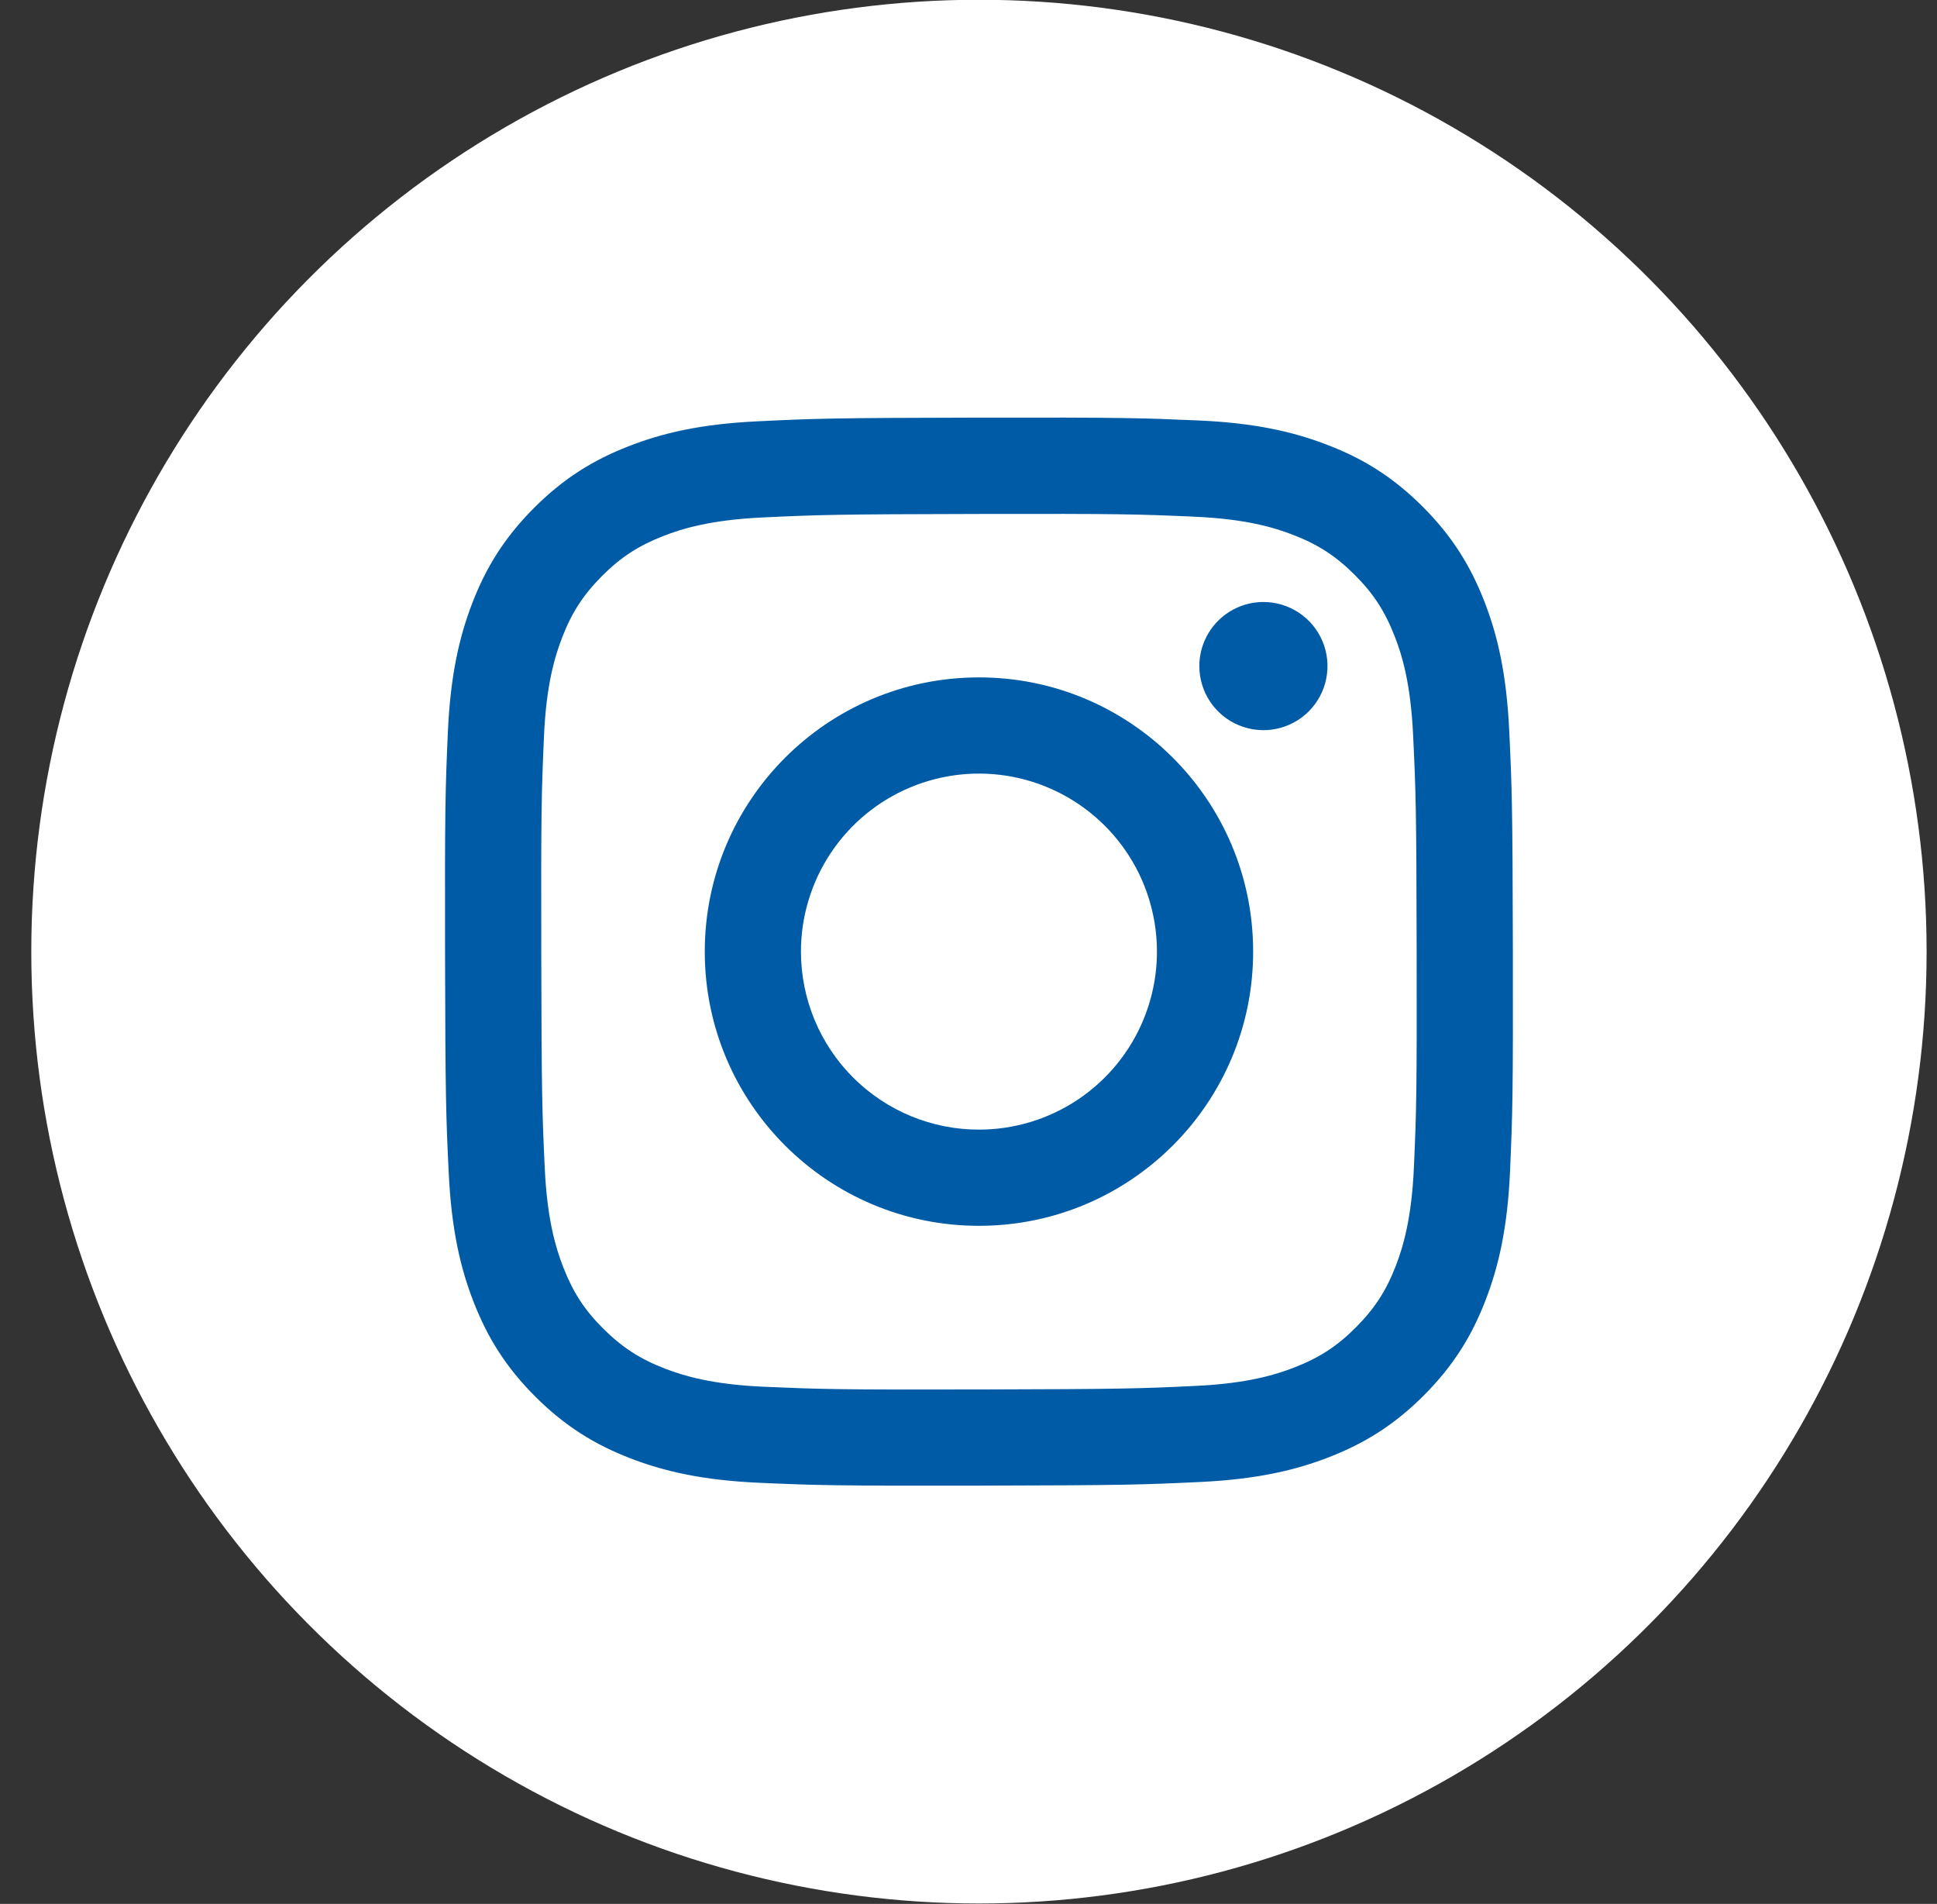
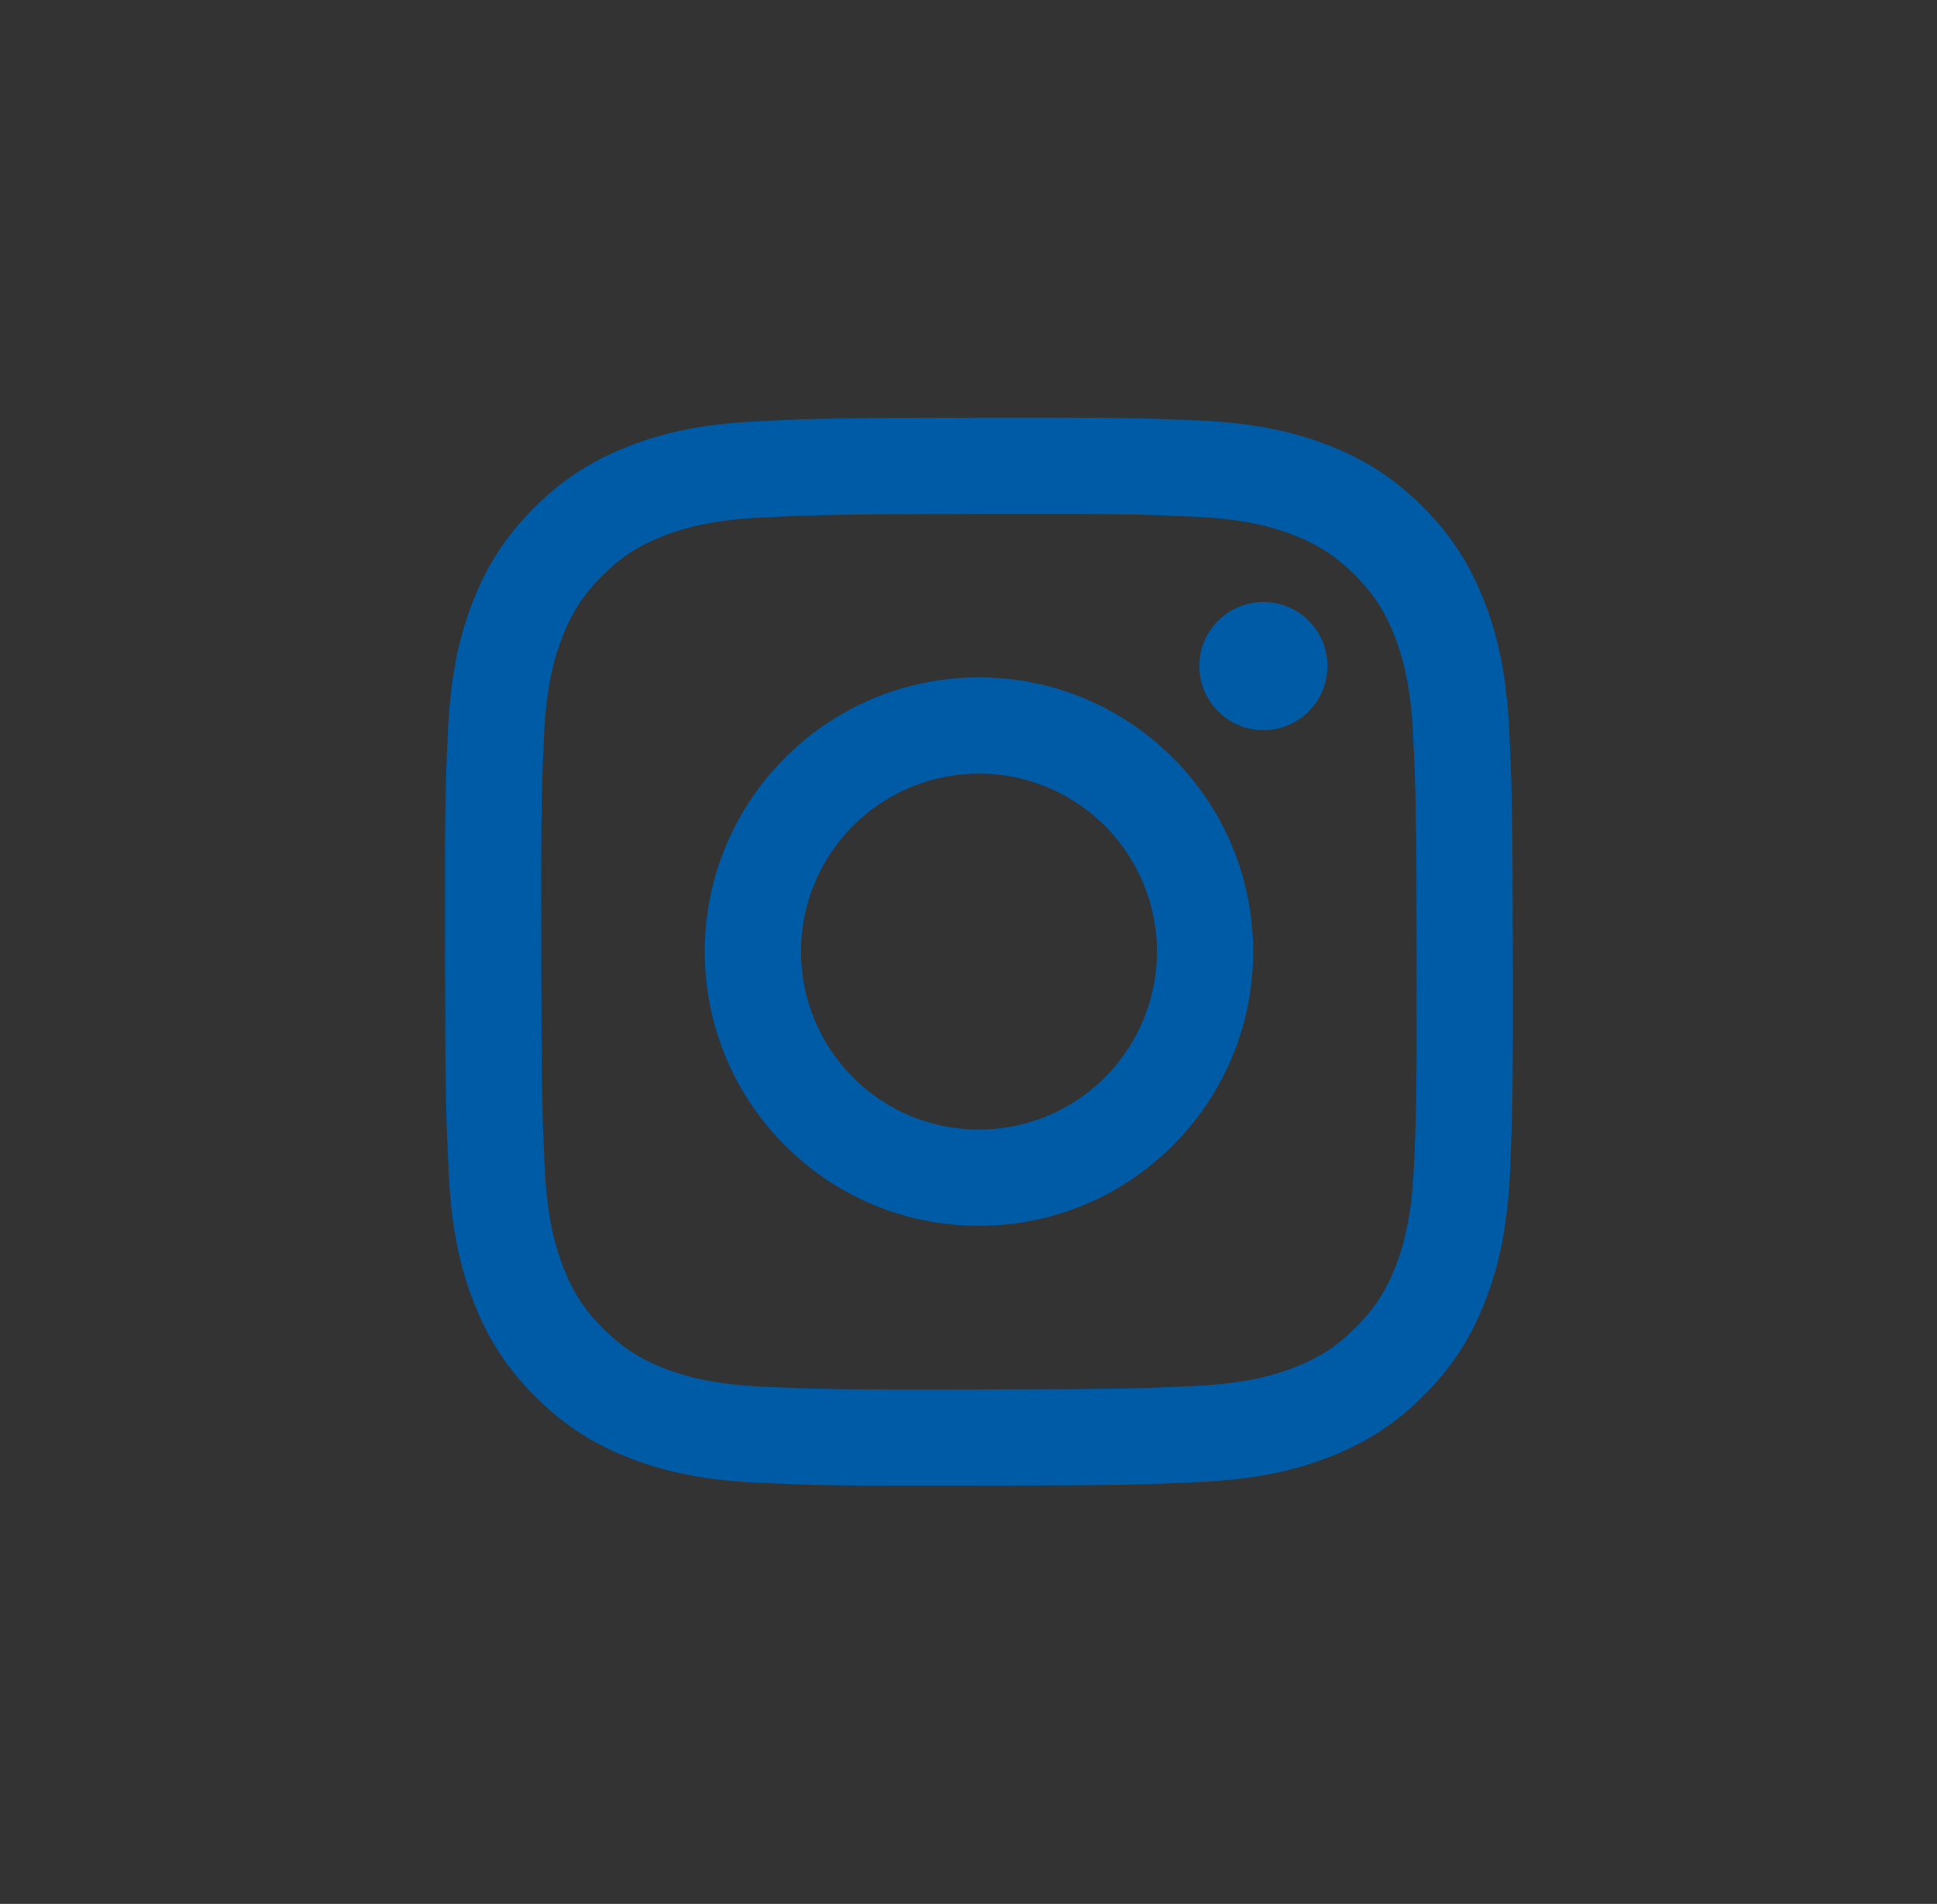
<svg xmlns="http://www.w3.org/2000/svg" width="58" height="57" viewBox="0 0 58 57" fill="none">
  <rect x="0" y="0" width="58" height="57" fill="#333333" stroke="none" />
-   <ellipse cx="29.313" cy="28.49" rx="28.376" ry="28.497" fill="white" />
  <path d="M22.691 12.613C20.99 12.693 19.828 12.965 18.813 13.364C17.762 13.774 16.871 14.323 15.984 15.213C15.098 16.102 14.552 16.994 14.145 18.047C13.752 19.064 13.485 20.227 13.41 21.929C13.335 23.631 13.318 24.179 13.326 28.52C13.335 32.862 13.354 33.407 13.436 35.112C13.517 36.813 13.788 37.975 14.187 38.991C14.597 40.042 15.146 40.932 16.036 41.819C16.926 42.706 17.817 43.25 18.872 43.658C19.889 44.051 21.052 44.319 22.754 44.393C24.456 44.468 25.004 44.485 29.344 44.477C33.685 44.468 34.231 44.449 35.937 44.368C37.642 44.287 38.798 44.015 39.814 43.618C40.865 43.206 41.756 42.658 42.642 41.768C43.528 40.878 44.074 39.986 44.48 38.932C44.874 37.916 45.142 36.752 45.216 35.052C45.29 33.345 45.308 32.8 45.3 28.459C45.291 24.118 45.272 23.574 45.191 21.869C45.11 20.164 44.839 19.006 44.44 17.989C44.029 16.938 43.481 16.048 42.592 15.161C41.702 14.273 40.809 13.728 39.756 13.323C38.739 12.929 37.576 12.661 35.874 12.587C34.172 12.514 33.625 12.495 29.282 12.503C24.94 12.511 24.396 12.53 22.691 12.613ZM22.878 41.517C21.319 41.449 20.473 41.19 19.908 40.973C19.161 40.685 18.629 40.337 18.067 39.781C17.505 39.224 17.16 38.69 16.868 37.945C16.649 37.38 16.385 36.535 16.312 34.976C16.233 33.291 16.216 32.785 16.207 28.517C16.198 24.248 16.214 23.743 16.288 22.057C16.354 20.5 16.615 19.652 16.832 19.088C17.119 18.34 17.466 17.809 18.024 17.247C18.582 16.686 19.114 16.34 19.86 16.048C20.424 15.828 21.269 15.566 22.828 15.492C24.514 15.412 25.019 15.396 29.287 15.387C33.555 15.378 34.062 15.394 35.749 15.468C37.306 15.536 38.154 15.794 38.717 16.012C39.464 16.299 39.996 16.645 40.558 17.204C41.12 17.763 41.466 18.294 41.758 19.041C41.978 19.603 42.24 20.448 42.313 22.007C42.394 23.694 42.412 24.199 42.419 28.467C42.427 32.734 42.412 33.241 42.338 34.926C42.27 36.485 42.012 37.332 41.795 37.897C41.507 38.643 41.16 39.176 40.602 39.737C40.043 40.299 39.511 40.645 38.765 40.936C38.202 41.156 37.356 41.418 35.799 41.492C34.113 41.572 33.607 41.588 29.338 41.598C25.068 41.607 24.564 41.59 22.878 41.517M35.912 19.945C35.913 20.324 36.026 20.695 36.237 21.01C36.449 21.325 36.749 21.571 37.1 21.715C37.451 21.86 37.837 21.897 38.209 21.822C38.581 21.748 38.922 21.564 39.19 21.296C39.458 21.027 39.64 20.684 39.713 20.312C39.787 19.94 39.748 19.554 39.602 19.204C39.456 18.853 39.21 18.554 38.894 18.344C38.578 18.134 38.207 18.022 37.827 18.023C37.318 18.024 36.831 18.227 36.472 18.587C36.113 18.948 35.911 19.436 35.912 19.945ZM21.103 28.506C21.112 33.04 24.795 36.708 29.328 36.699C33.862 36.69 37.532 33.008 37.523 28.474C37.515 23.939 33.831 20.271 29.297 20.28C24.763 20.289 21.095 23.972 21.103 28.506ZM23.983 28.5C23.981 27.446 24.292 26.415 24.876 25.537C25.46 24.66 26.291 23.975 27.264 23.57C28.237 23.164 29.308 23.057 30.343 23.26C31.377 23.464 32.327 23.97 33.074 24.713C33.821 25.457 34.331 26.406 34.538 27.439C34.746 28.473 34.643 29.545 34.241 30.519C33.84 31.494 33.158 32.328 32.283 32.915C31.408 33.502 30.378 33.817 29.324 33.819C28.624 33.821 27.93 33.684 27.283 33.418C26.636 33.151 26.048 32.76 25.552 32.266C25.056 31.772 24.662 31.185 24.393 30.539C24.124 29.893 23.985 29.2 23.983 28.5Z" fill="#005BA6" />
</svg>